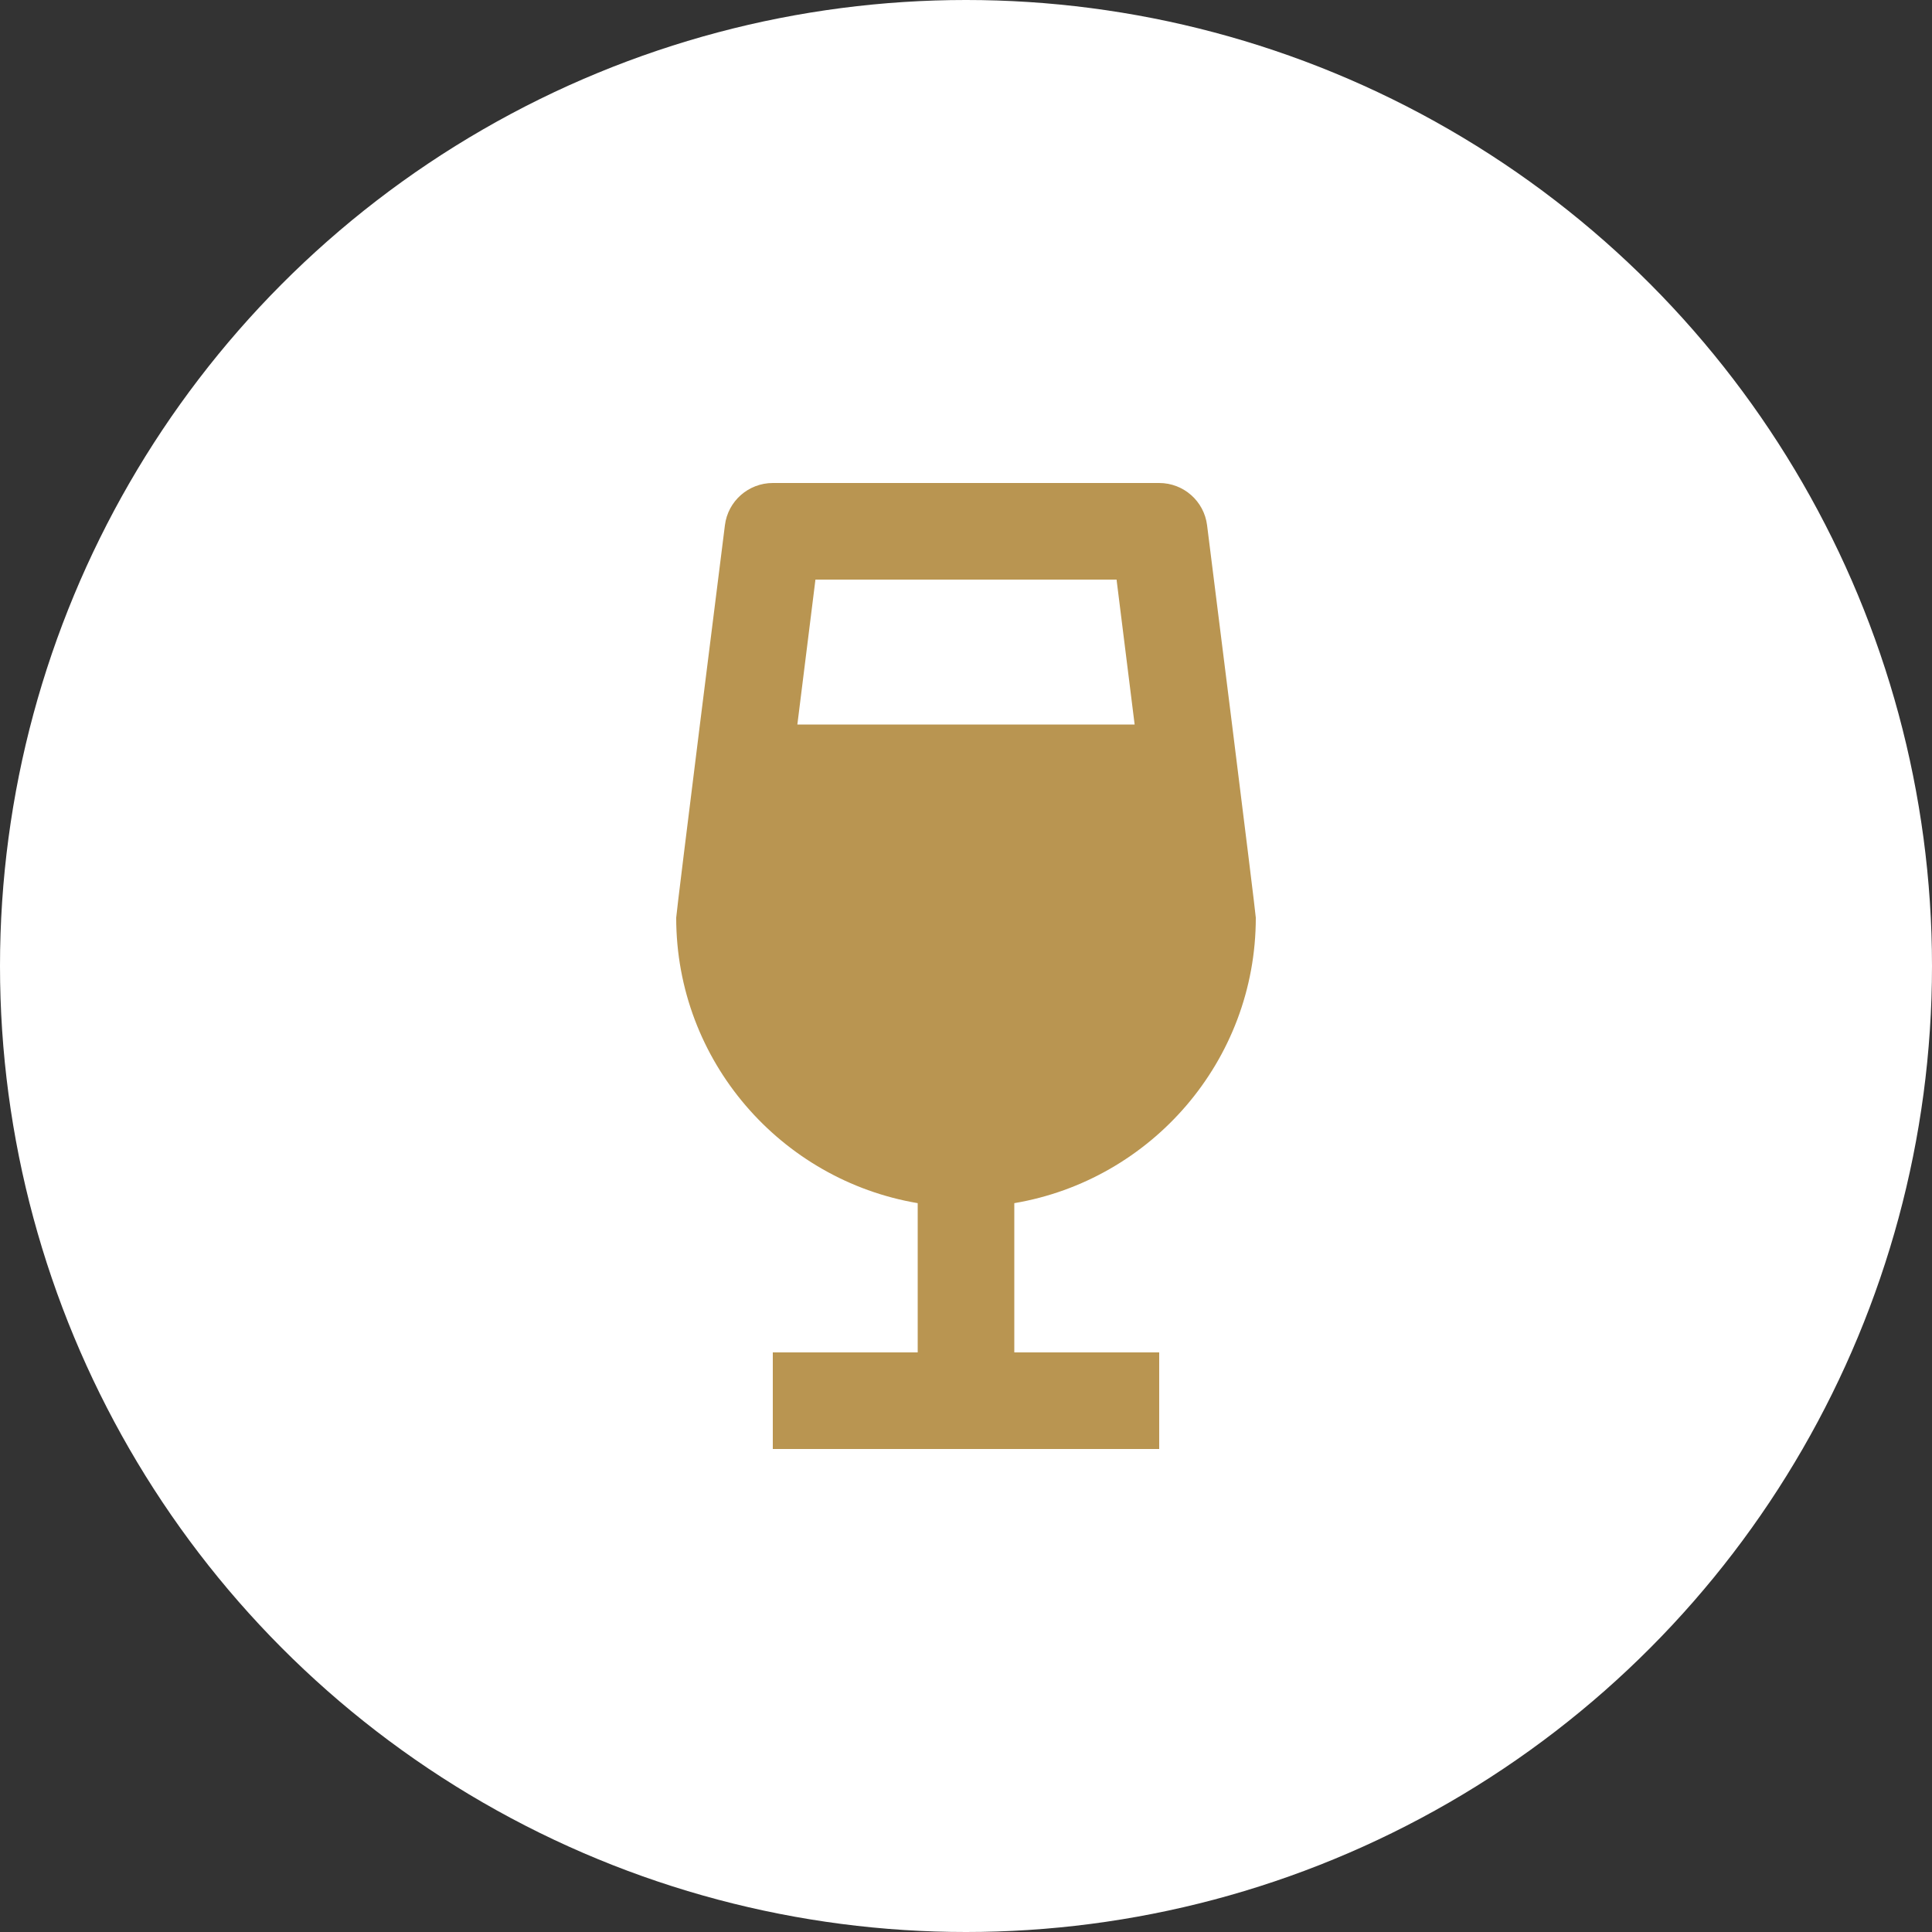
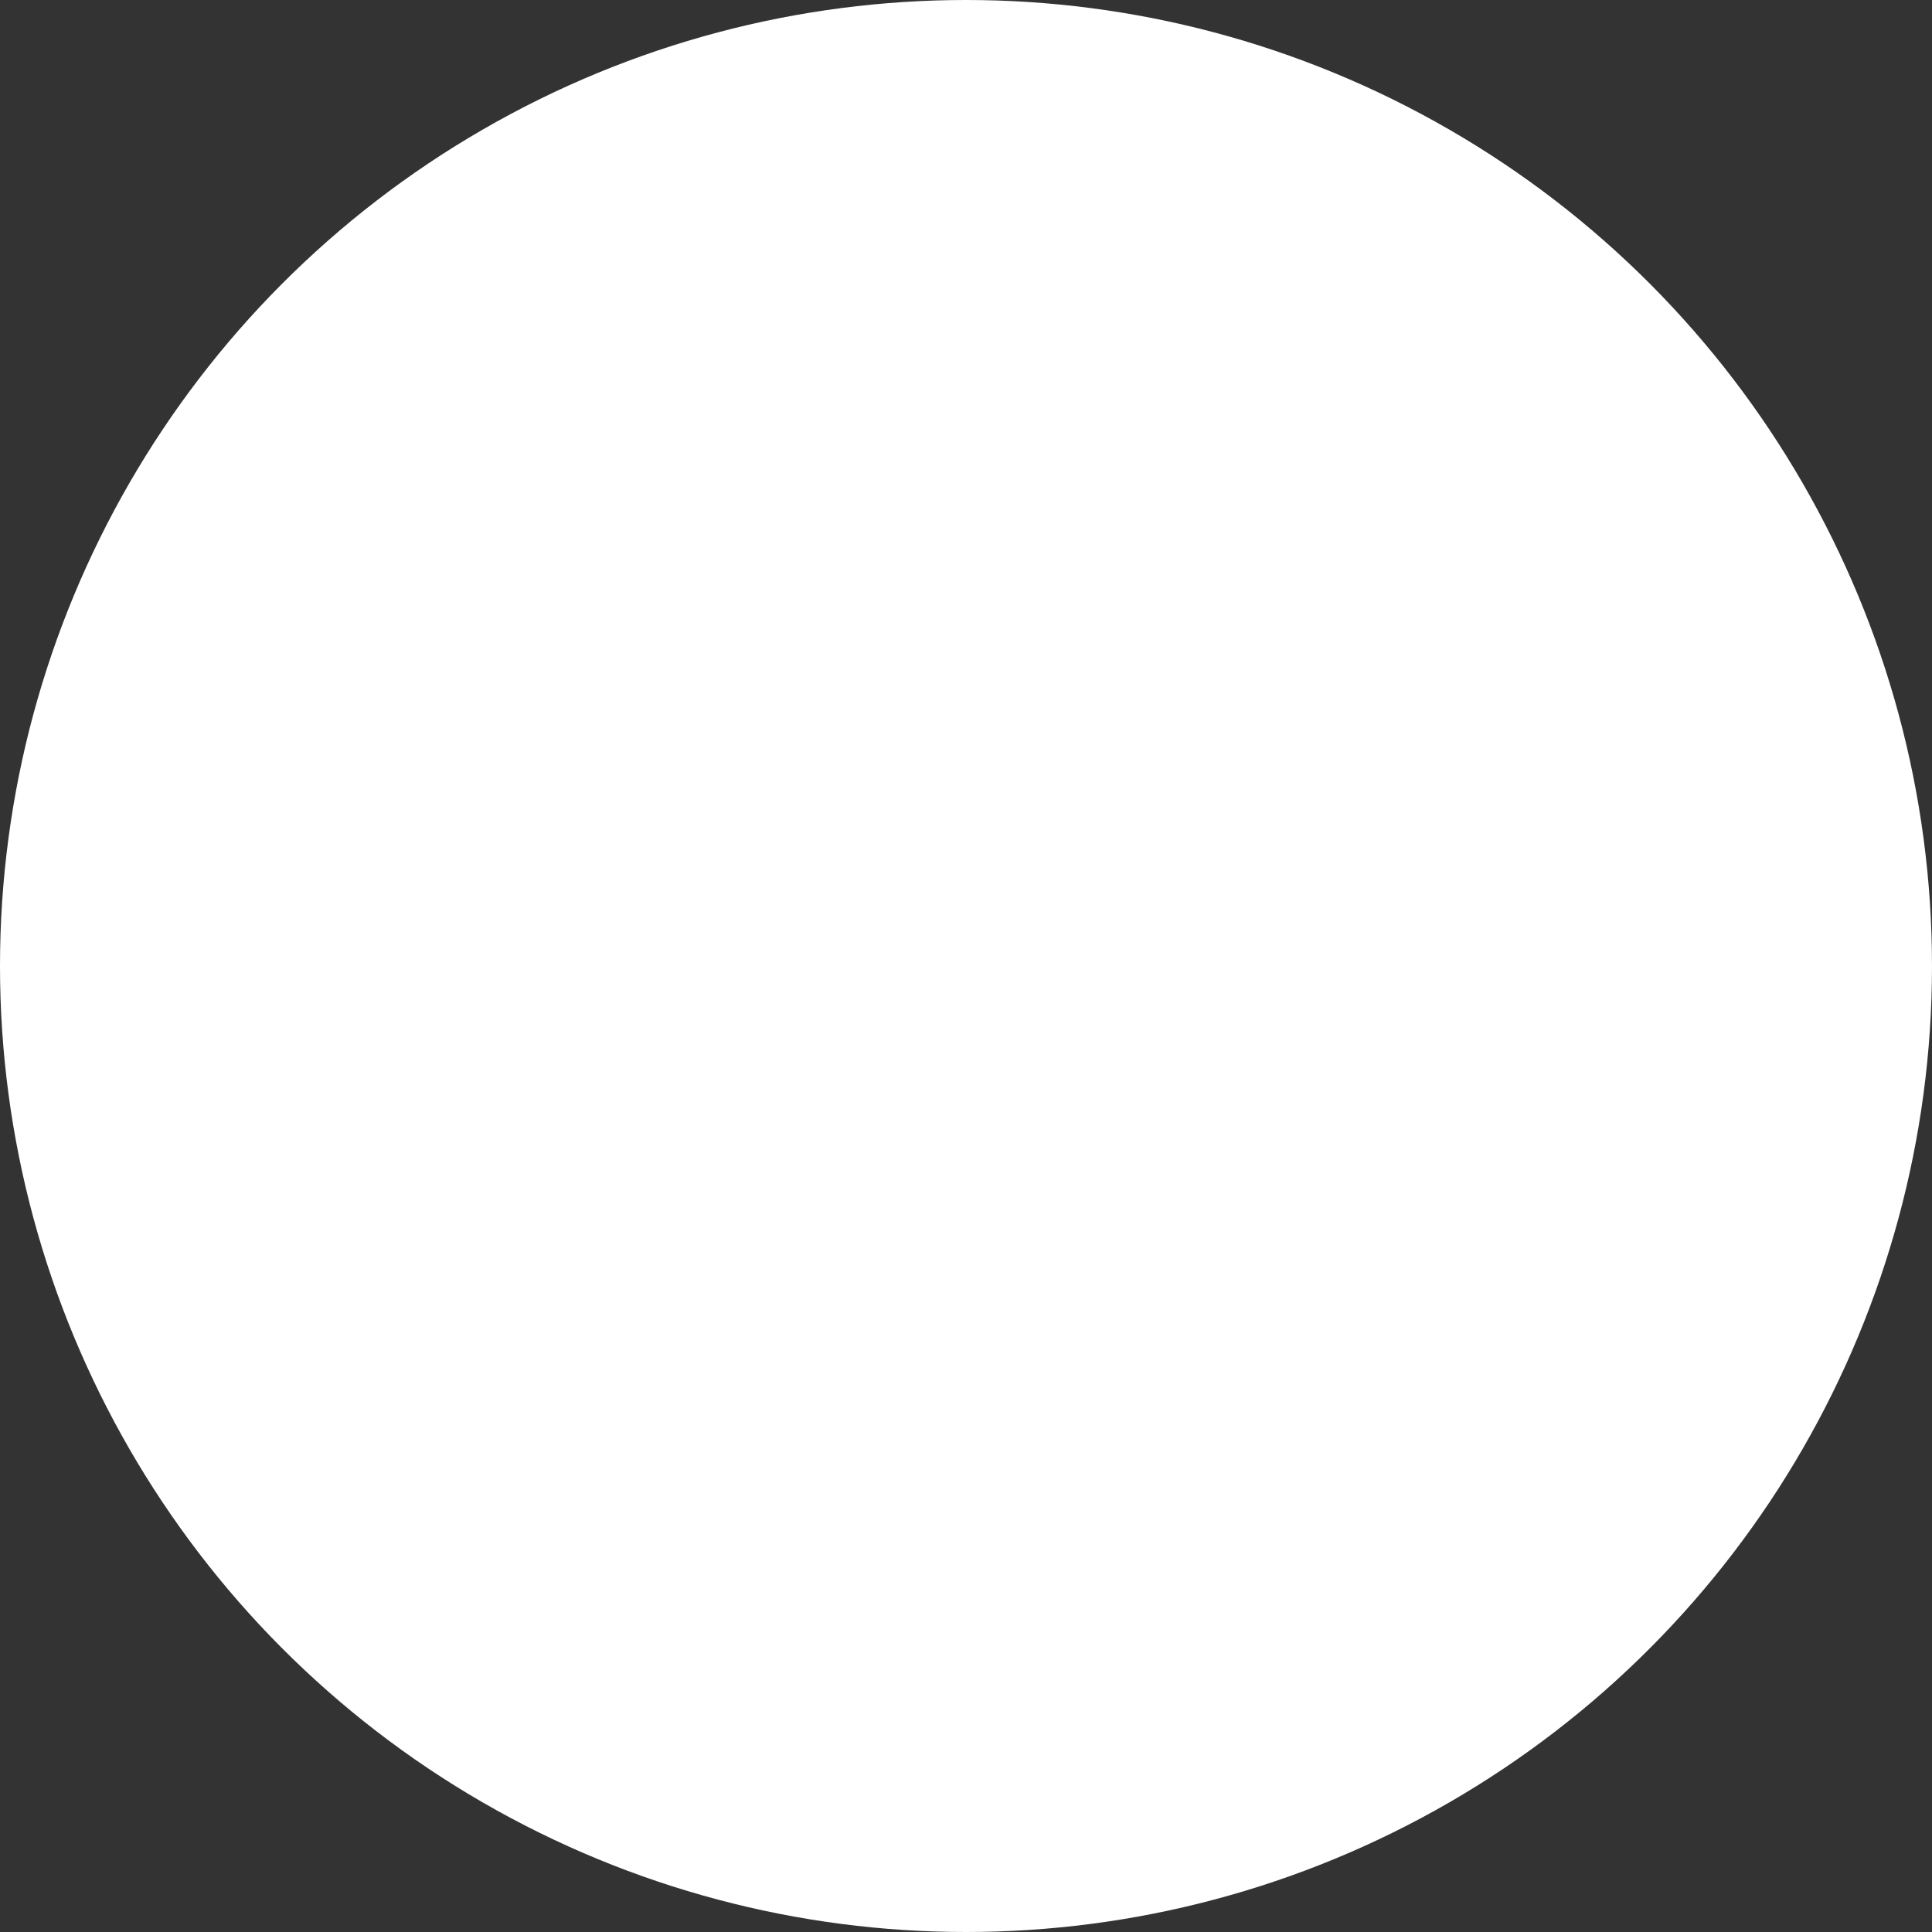
<svg xmlns="http://www.w3.org/2000/svg" width="28" height="28" fill="none" viewBox="0 0 28 28">
  <rect x="0" y="0" width="28" height="28" fill="#333333" stroke="none" />
  <circle cx="14" cy="14" r="14" fill="#fff" />
-   <path fill="#B99551" d="M18.2 13.3c0-.07-.697-5.617-.706-5.687-.043-.35-.341-.613-.694-.613h-5.6c-.353 0-.651.263-.694.612-.01.071-.706 5.617-.706 5.688 0 2.077 1.517 3.802 3.5 4.137V19.6h-2.1V21h5.6v-1.4h-2.1v-2.163c1.983-.335 3.5-2.06 3.5-4.137zm-2.018-4.9l.262 2.1h-4.888l.262-2.1h4.364z" />
</svg>